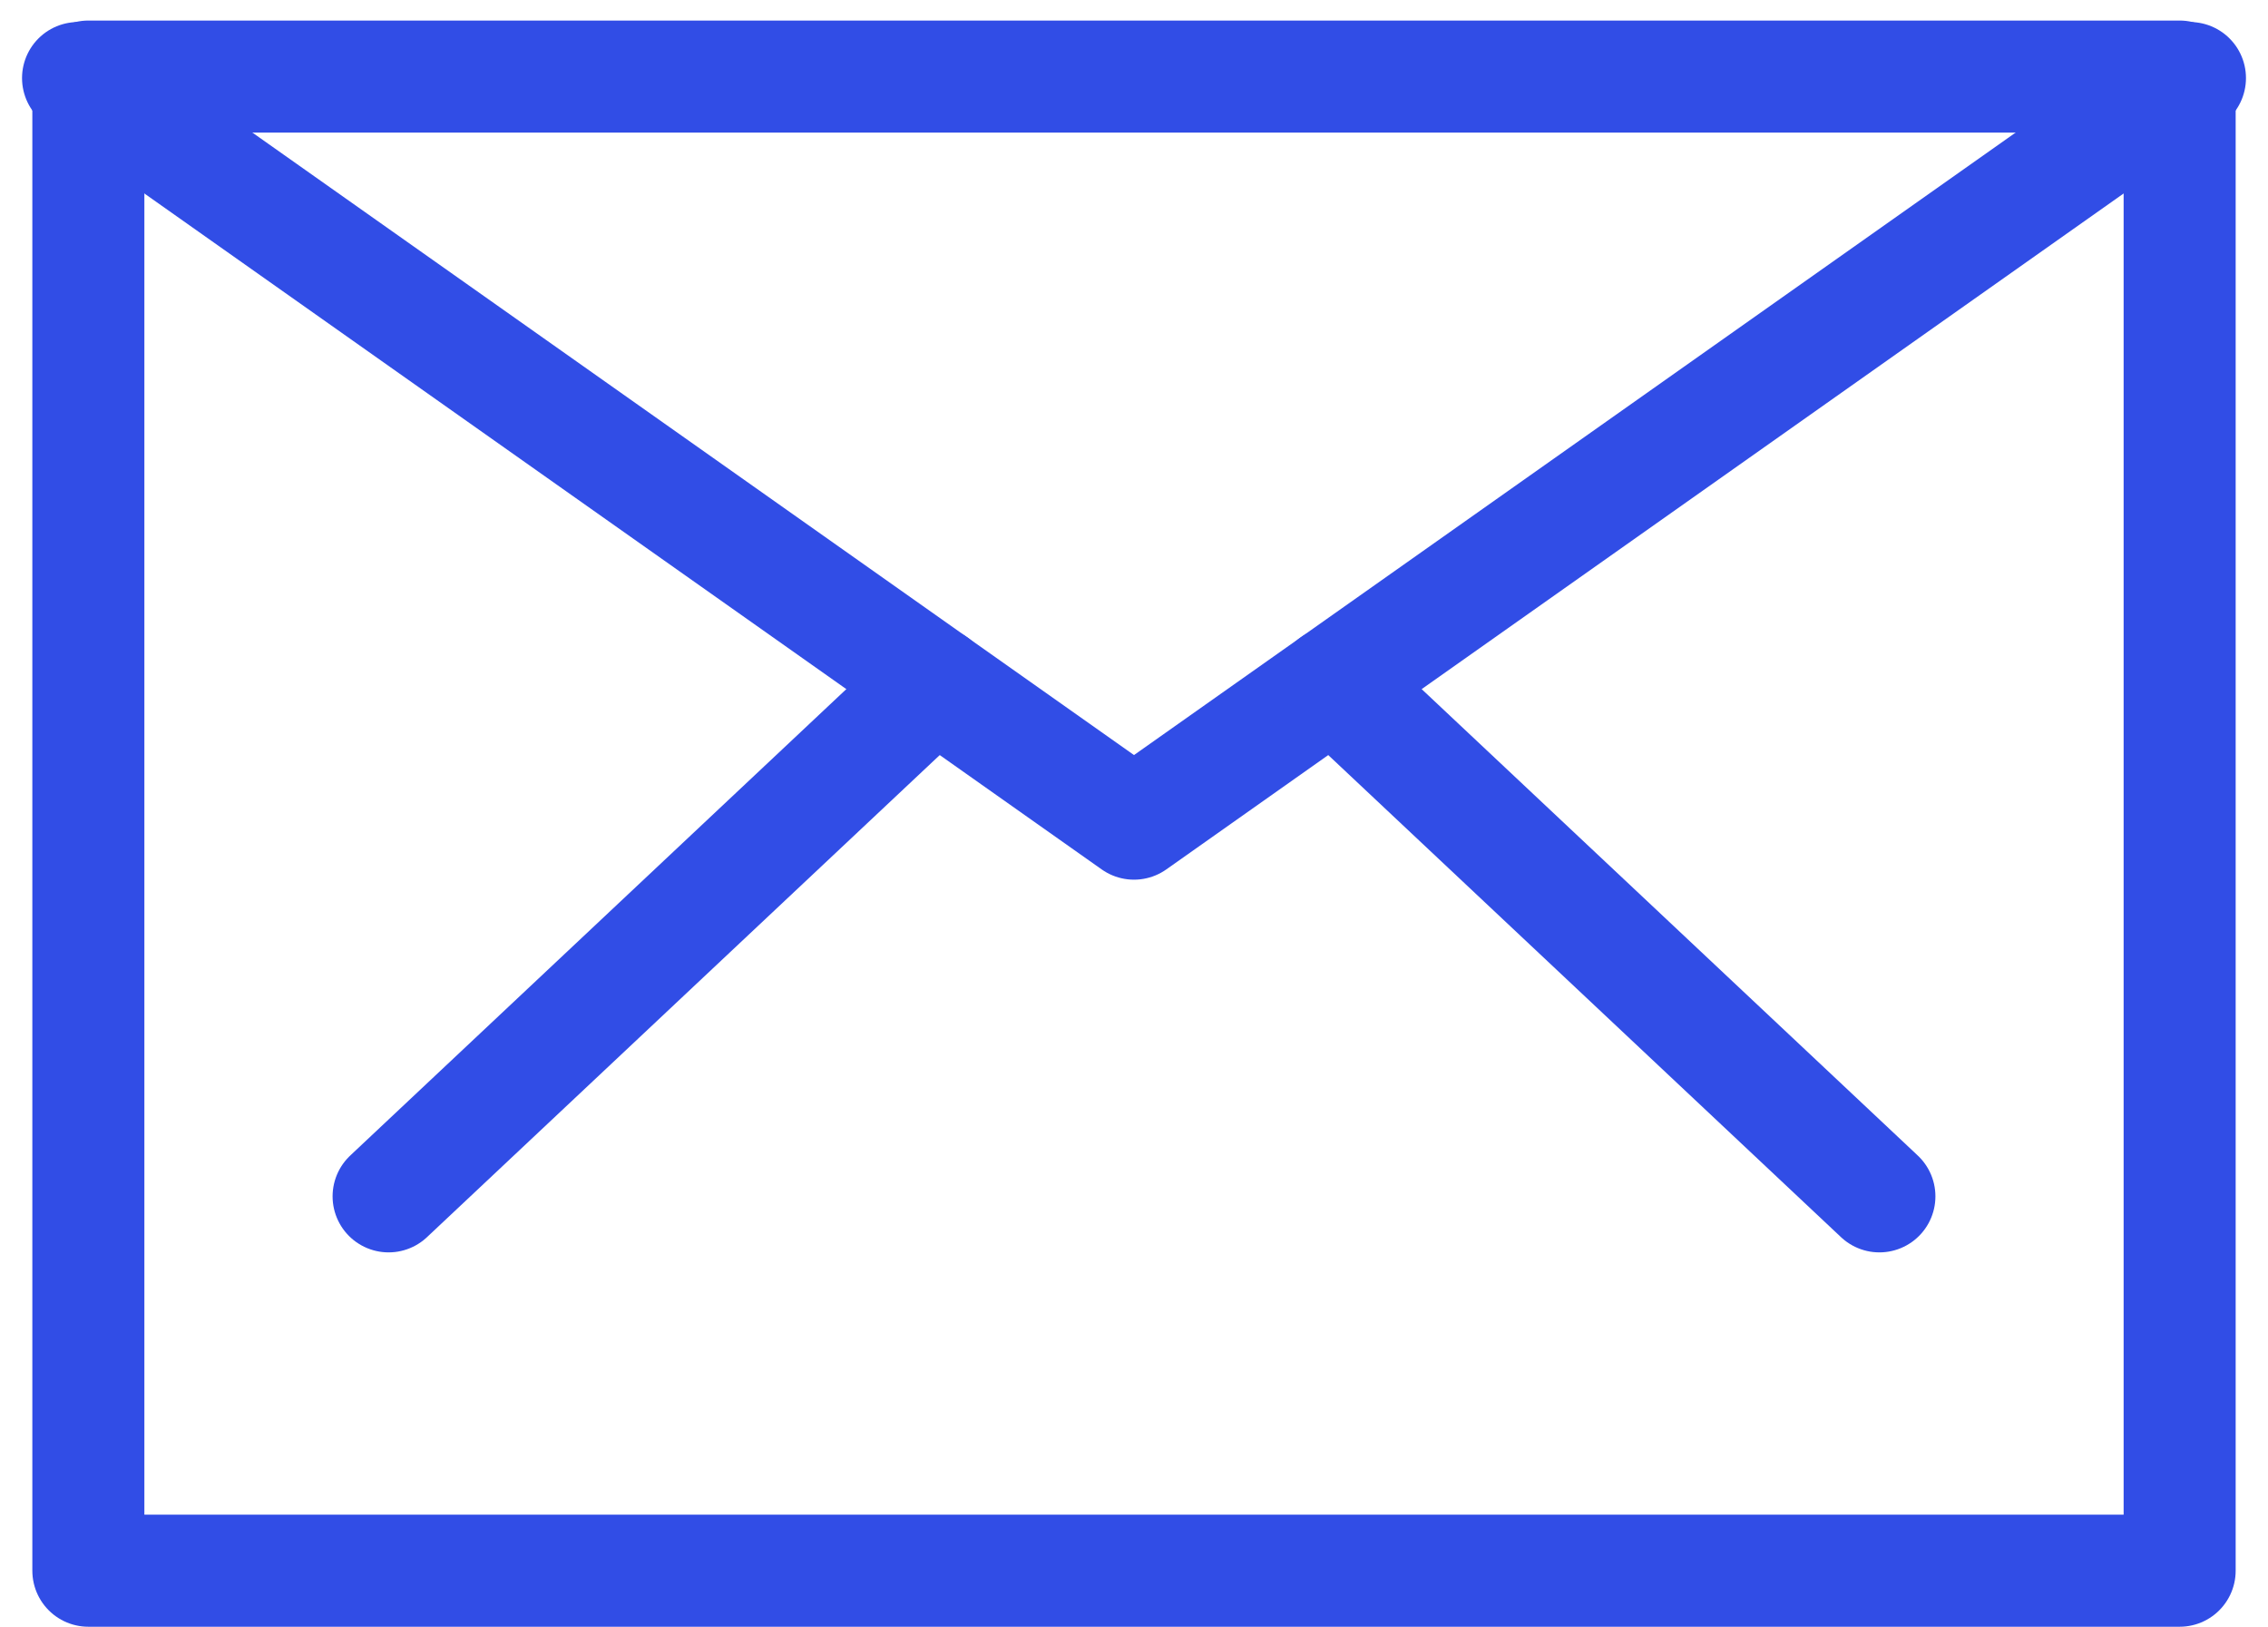
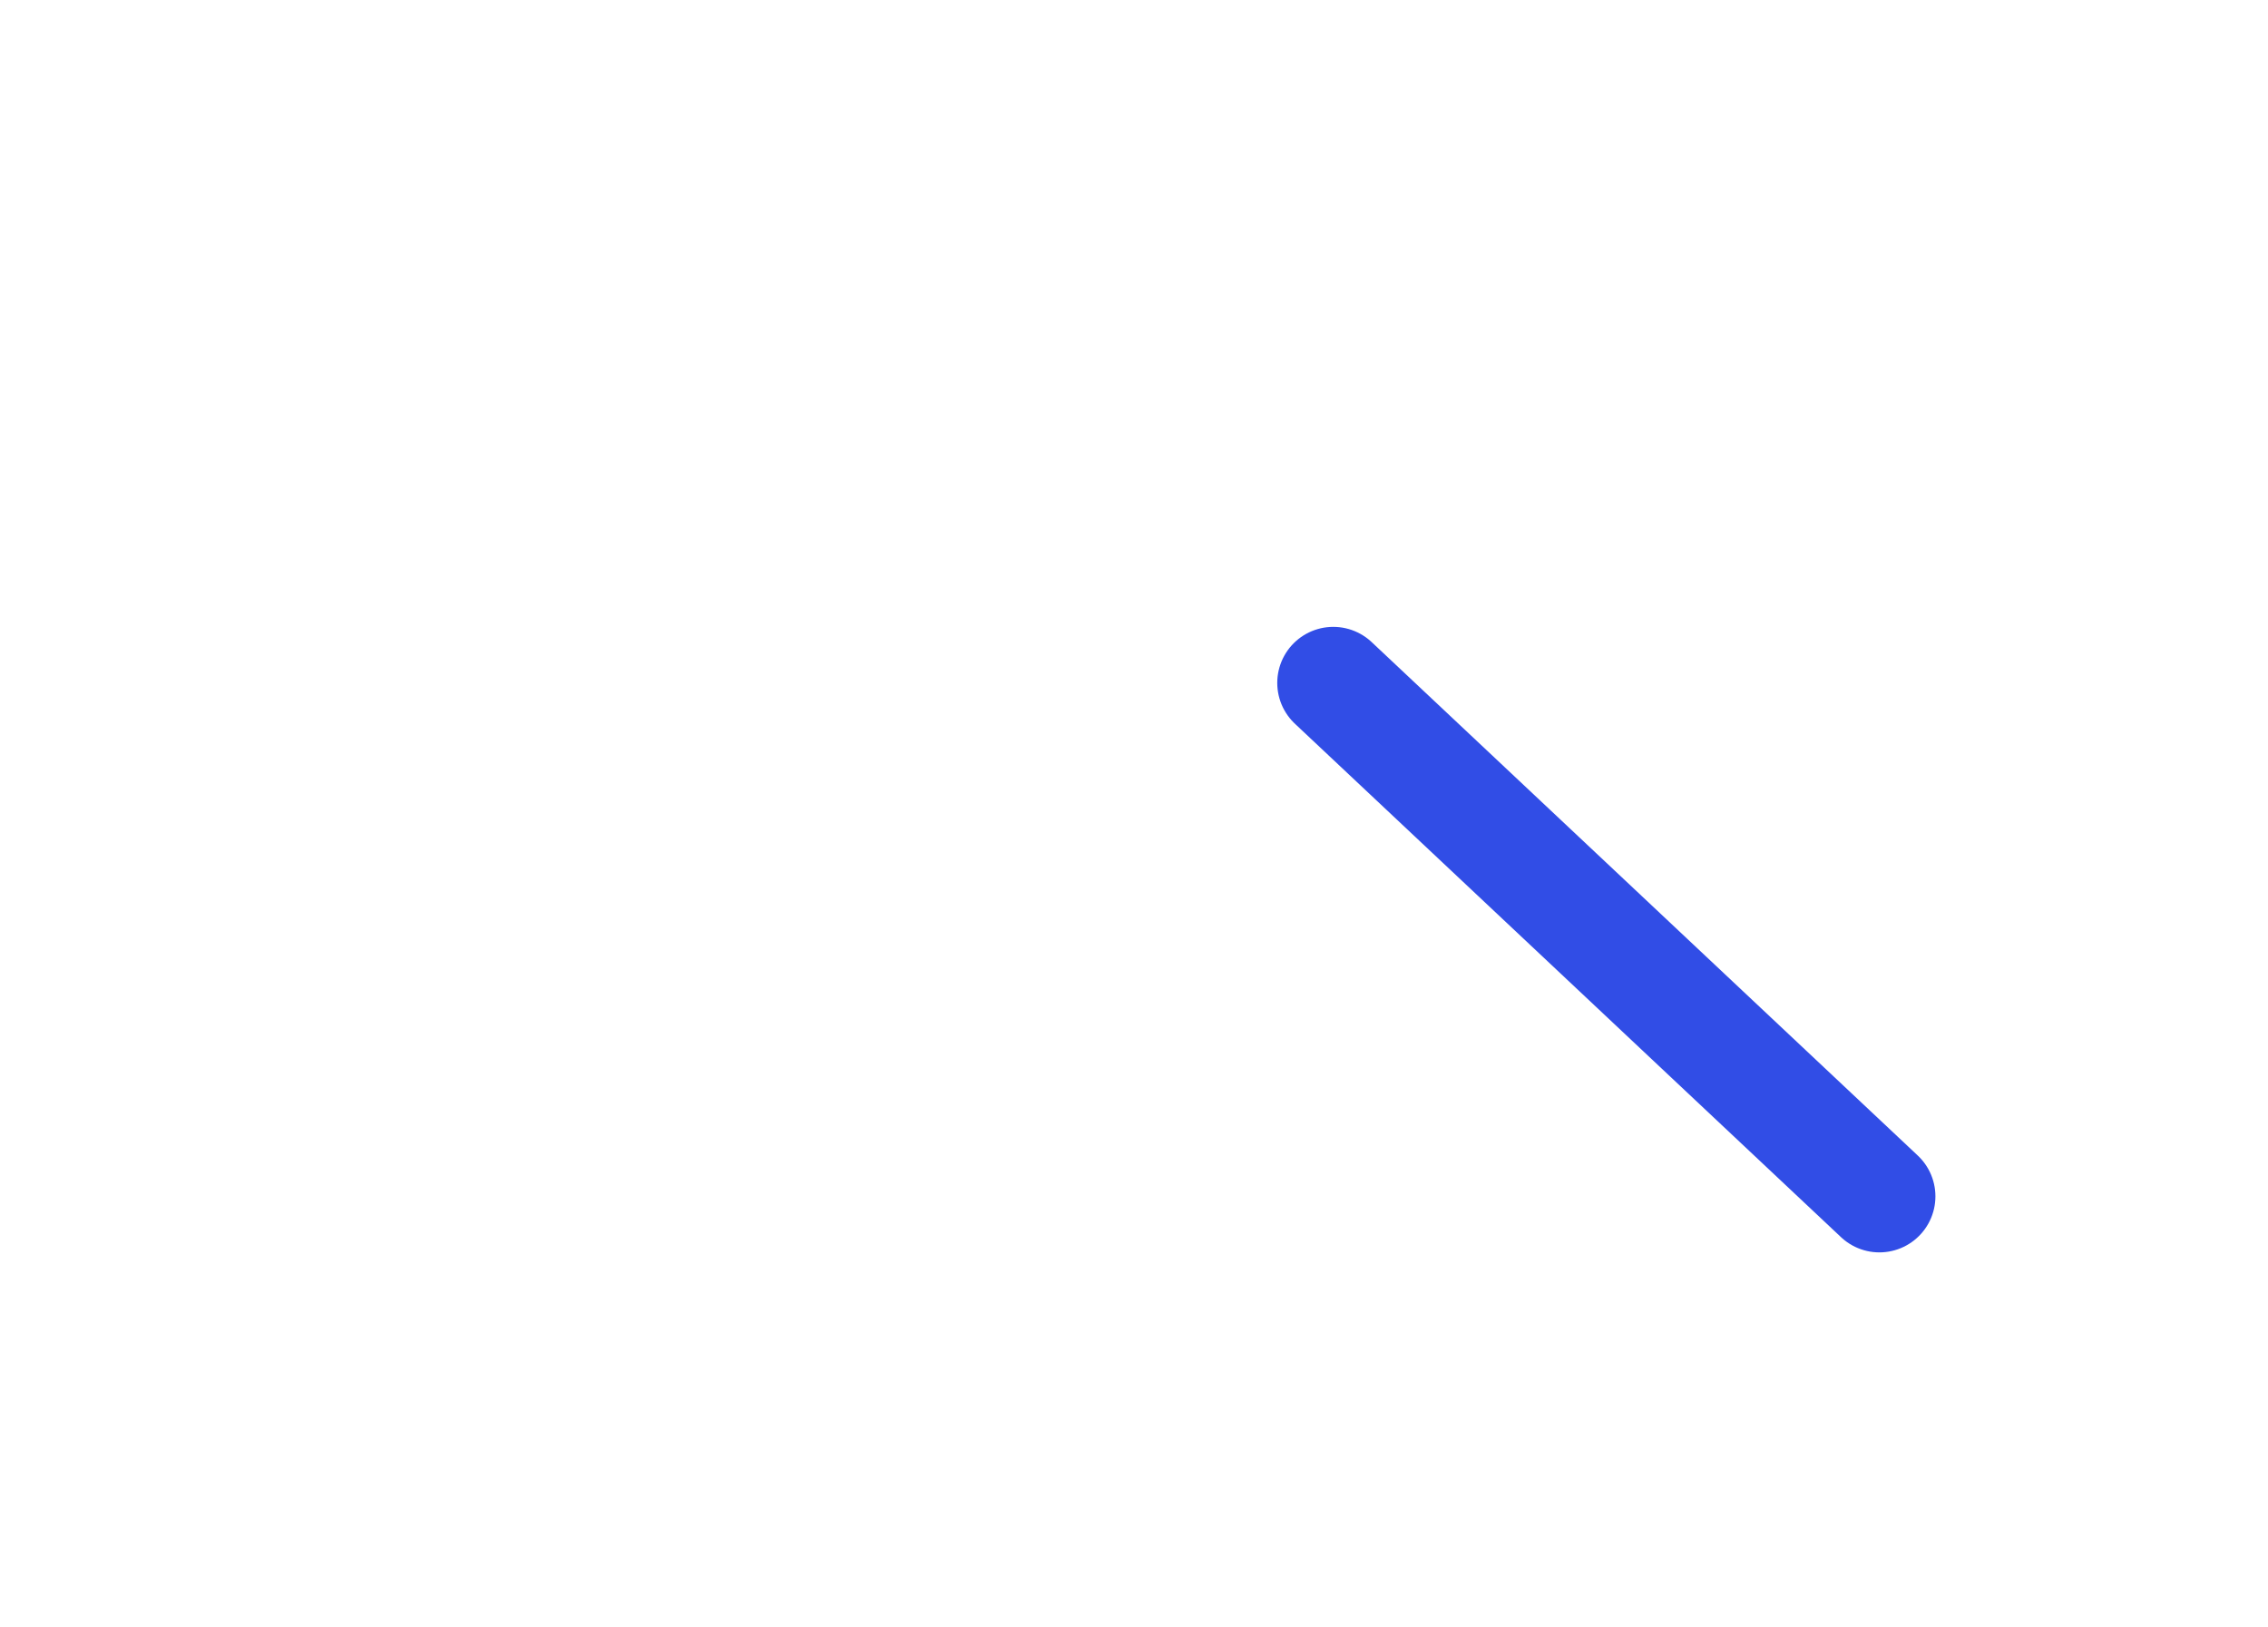
<svg xmlns="http://www.w3.org/2000/svg" width="30.366" height="21.775" viewBox="0 0 30.366 21.775">
  <g id="email" transform="translate(-171.955 -312.955)">
    <g id="icon" transform="translate(173 314)">
      <g id="Group_2296" data-name="Group 2296">
-         <rect id="Rectangle_1108" data-name="Rectangle 1108" width="28" height="20" transform="translate(0.138 -0.02)" fill="none" stroke="#314de6" stroke-linecap="round" stroke-linejoin="round" stroke-width="1.5" />
-         <path id="Path_2756" data-name="Path 2756" d="M201.276,314l-14.138,9.98L173,314" transform="translate(-173 -314)" fill="none" stroke="#314de6" stroke-linecap="round" stroke-linejoin="round" stroke-width="1.5" />
-         <path id="Path_2757" data-name="Path 2757" d="M207,338" transform="translate(-178.724 -318.041)" fill="none" stroke="#314de6" stroke-linecap="round" stroke-linejoin="round" stroke-width="1.5" />
        <line id="Line_6" data-name="Line 6" x2="7.312" y2="6.873" transform="translate(16.806 8.096)" fill="none" stroke="#314de6" stroke-linecap="round" stroke-linejoin="round" stroke-width="1.5" />
-         <line id="Line_7" data-name="Line 7" y1="6.873" x2="7.312" transform="translate(4.158 8.096)" fill="none" stroke="#314de6" stroke-linecap="round" stroke-linejoin="round" stroke-width="1.5" />
      </g>
    </g>
  </g>
</svg>